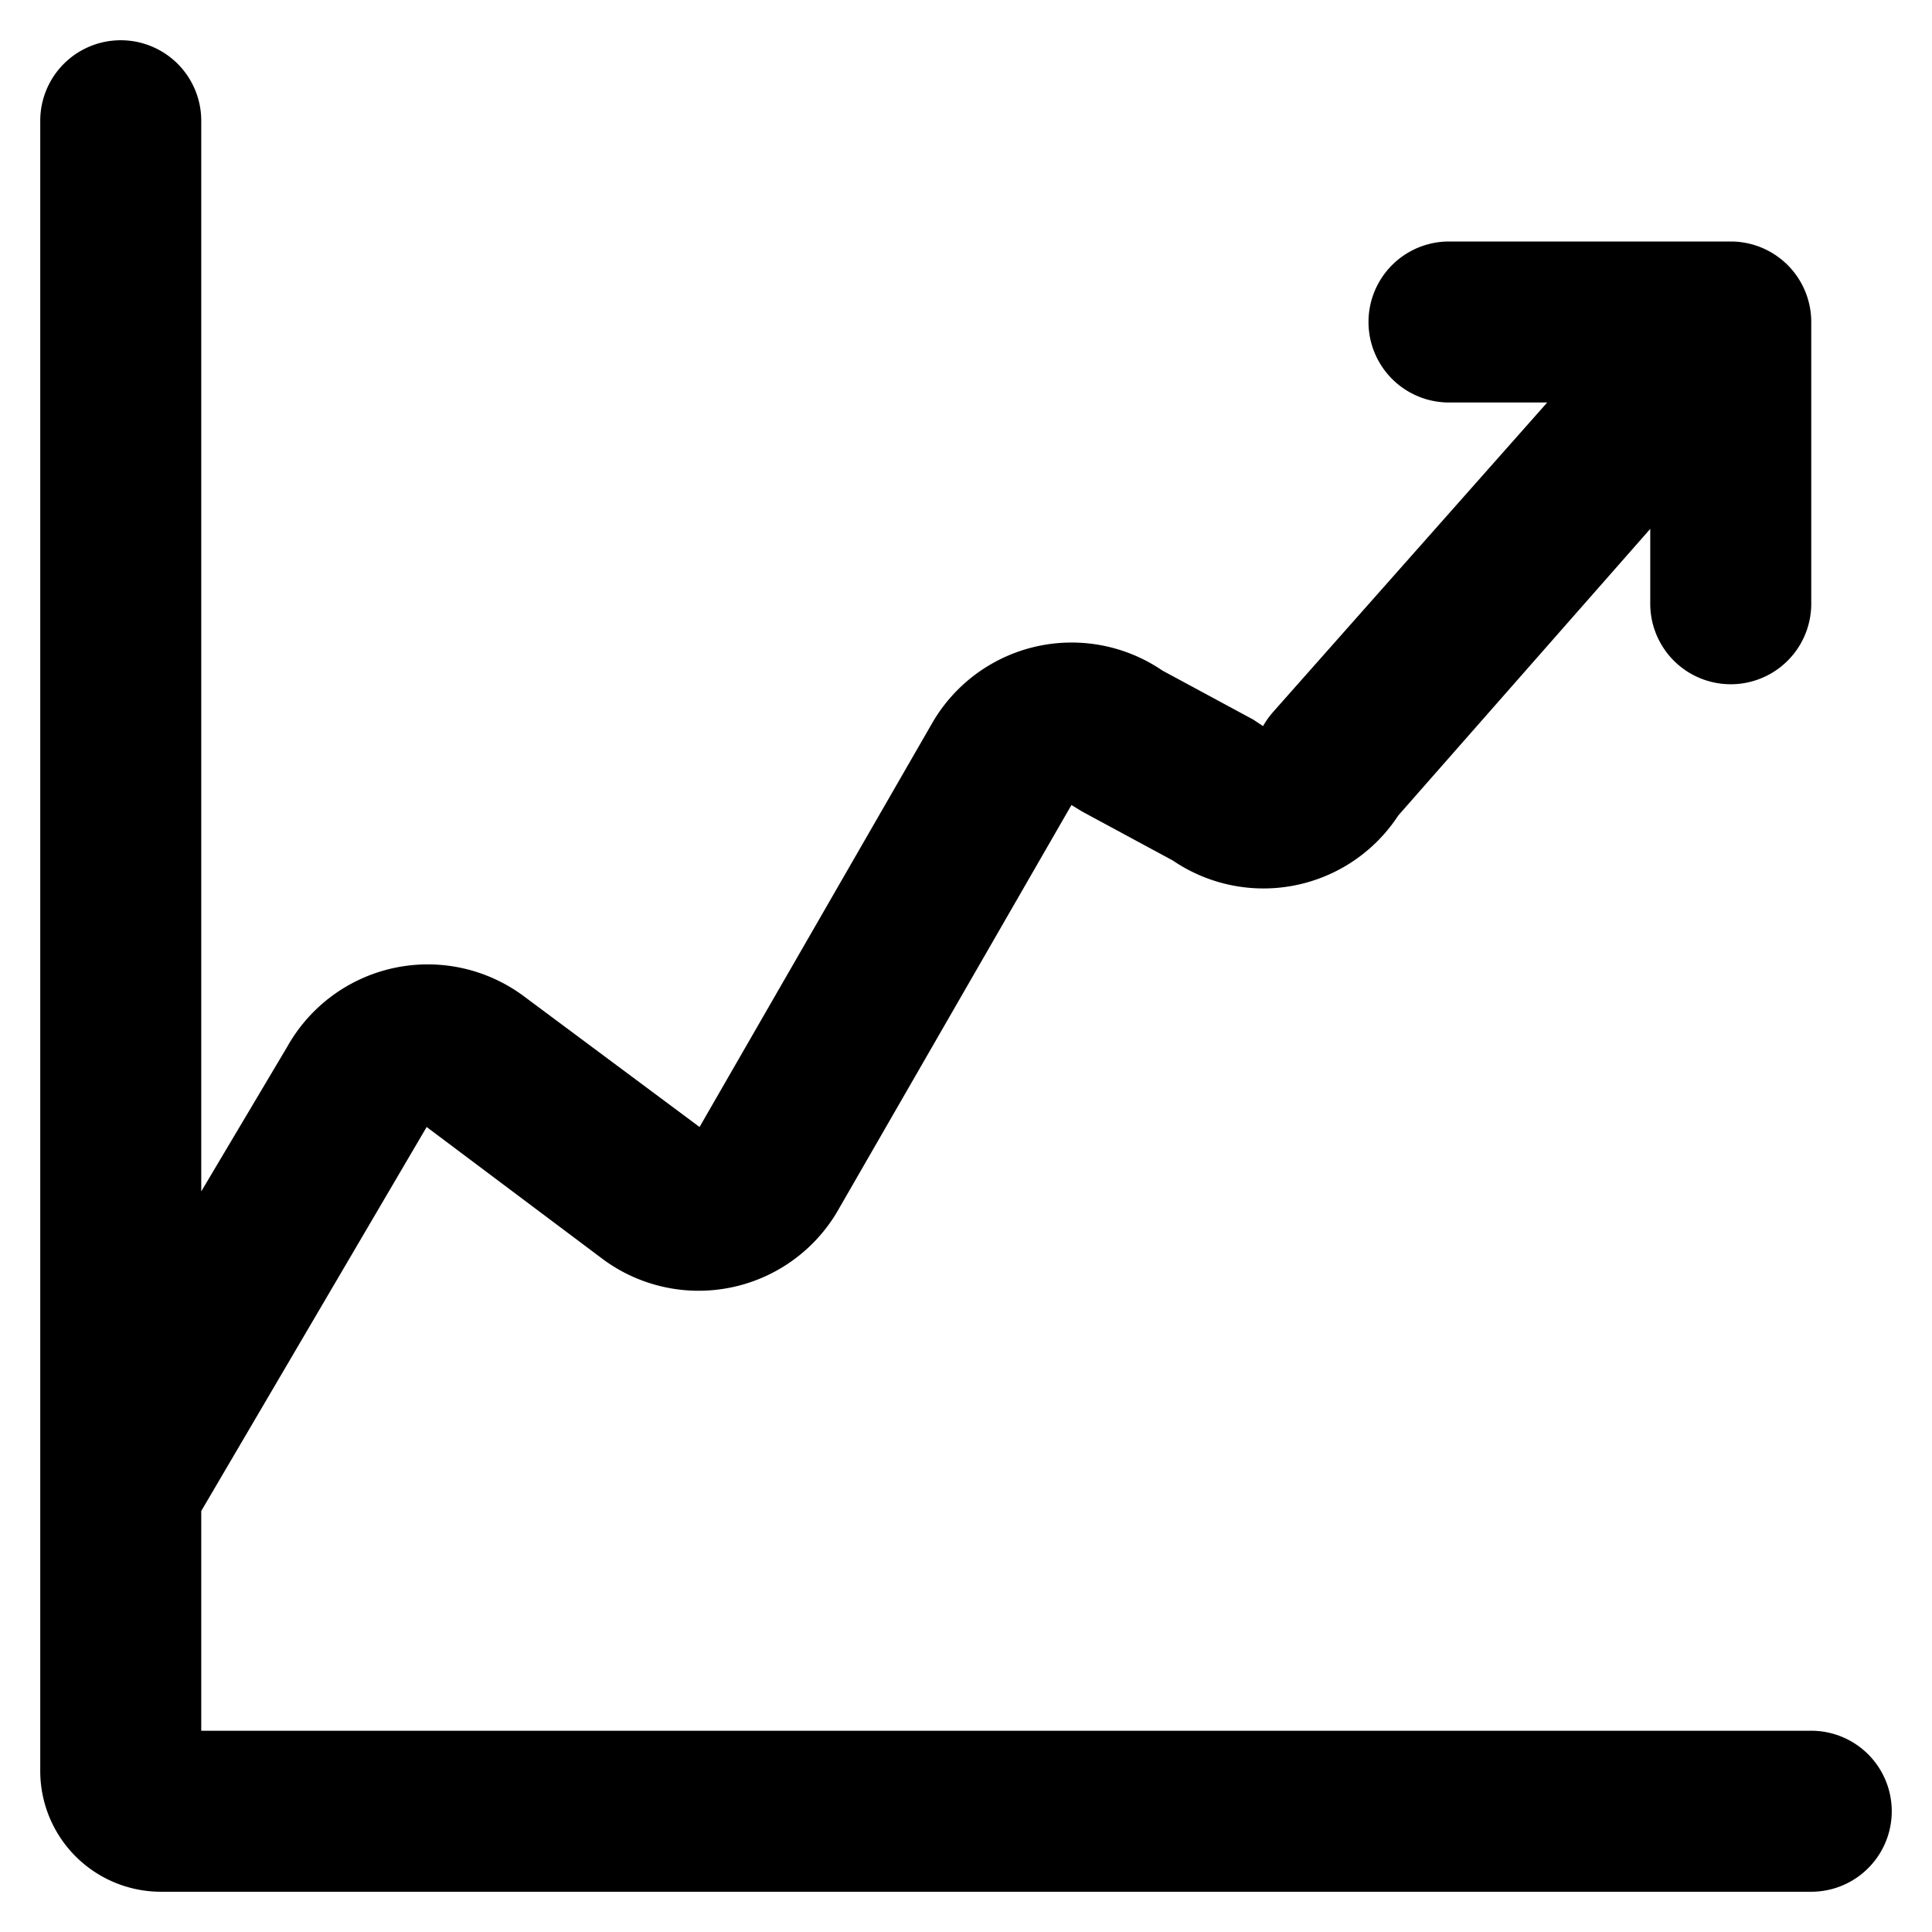
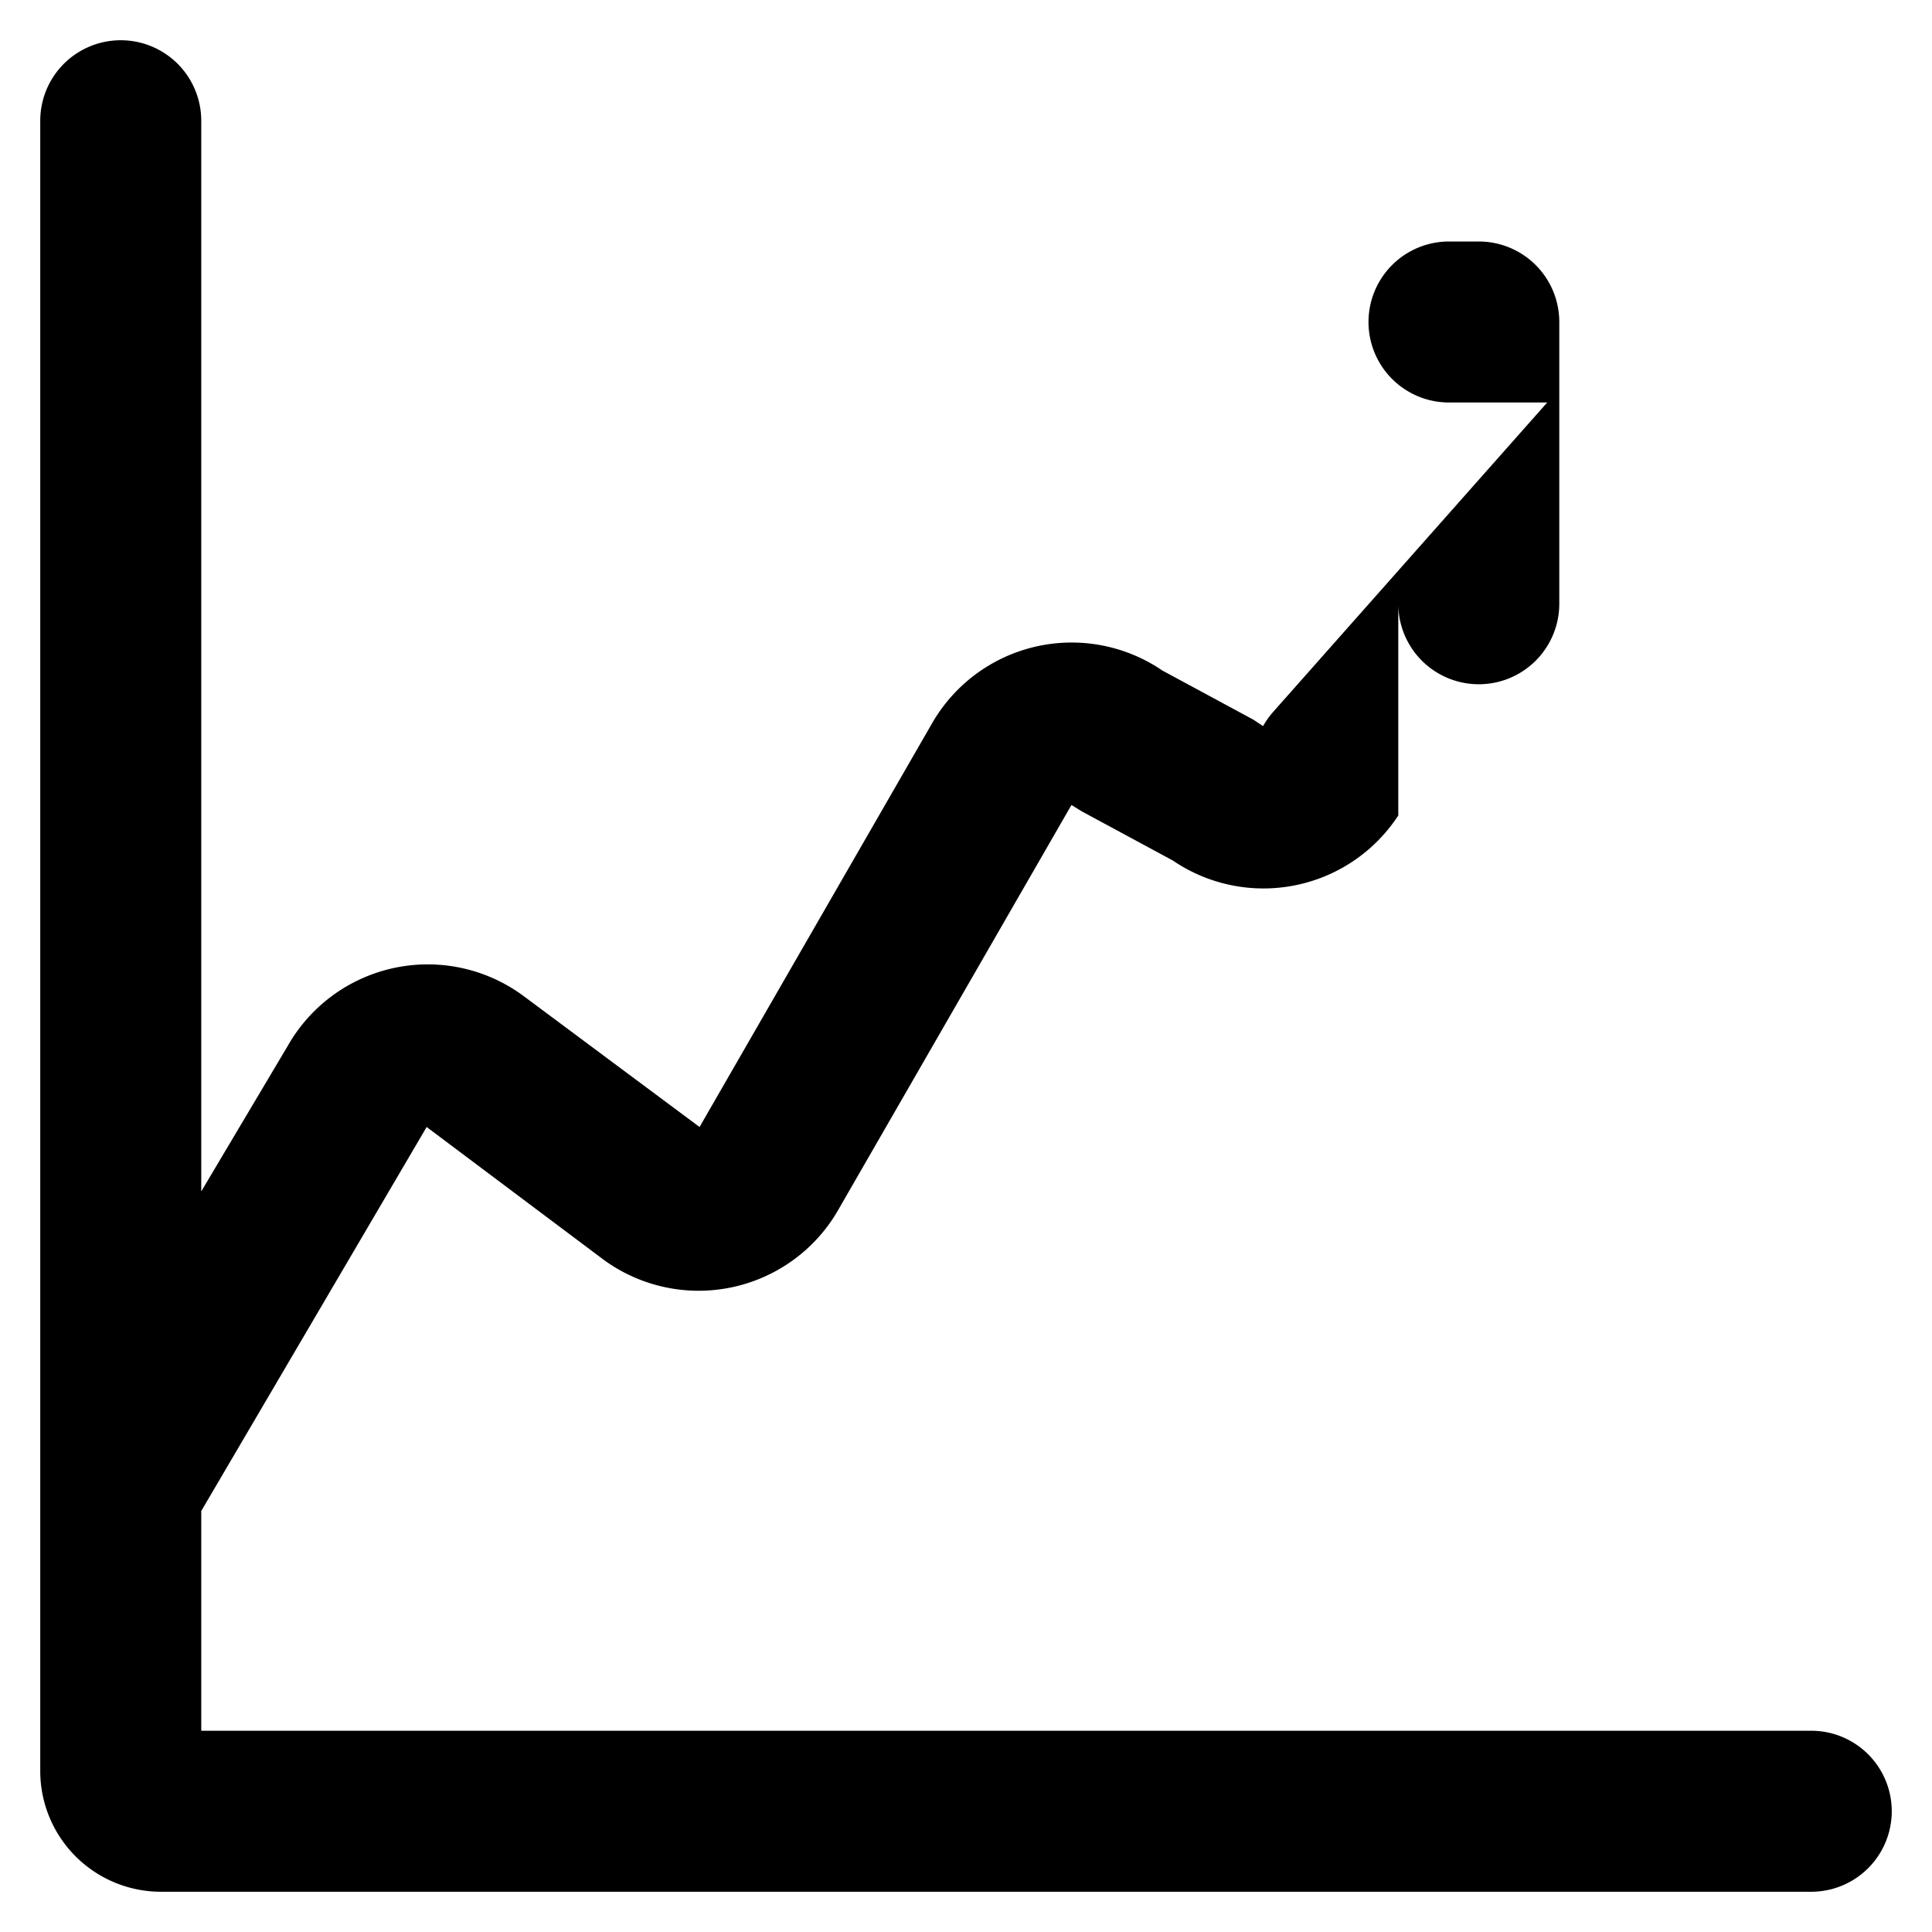
<svg xmlns="http://www.w3.org/2000/svg" fill="#000000" width="800px" height="800px" viewBox="0 0 24 24" id="圖層_1" data-name="圖層 1">
  <title>line-chart</title>
-   <path d="M22.5,21.5H2.5V18.77L5.3,14l2.2,1.65A2,2,0,0,0,10.43,15l2.88-5,.13.08,1.13.61a2,2,0,0,0,2.8-.56L20.5,6.57V7.5a1,1,0,0,0,2,0V4a1,1,0,0,0-1-1H18a1,1,0,0,0,0,2h1.22L15.81,8.85a1.06,1.06,0,0,0-.12.17l-.12-.08-1.13-.61A2,2,0,0,0,11.57,9L8.69,14,6.5,12.37A2,2,0,0,0,3.57,13L2.5,14.8V1.5a1,1,0,0,0-2,0V22A1.5,1.5,0,0,0,2,23.5H22.5a1,1,0,0,0,0-2Z" />
+   <path d="M22.5,21.5H2.5V18.77L5.3,14l2.2,1.65A2,2,0,0,0,10.43,15l2.88-5,.13.08,1.13.61a2,2,0,0,0,2.8-.56V7.5a1,1,0,0,0,2,0V4a1,1,0,0,0-1-1H18a1,1,0,0,0,0,2h1.22L15.81,8.85a1.06,1.06,0,0,0-.12.17l-.12-.08-1.13-.61A2,2,0,0,0,11.57,9L8.69,14,6.5,12.37A2,2,0,0,0,3.57,13L2.5,14.8V1.5a1,1,0,0,0-2,0V22A1.5,1.5,0,0,0,2,23.5H22.5a1,1,0,0,0,0-2Z" />
</svg>